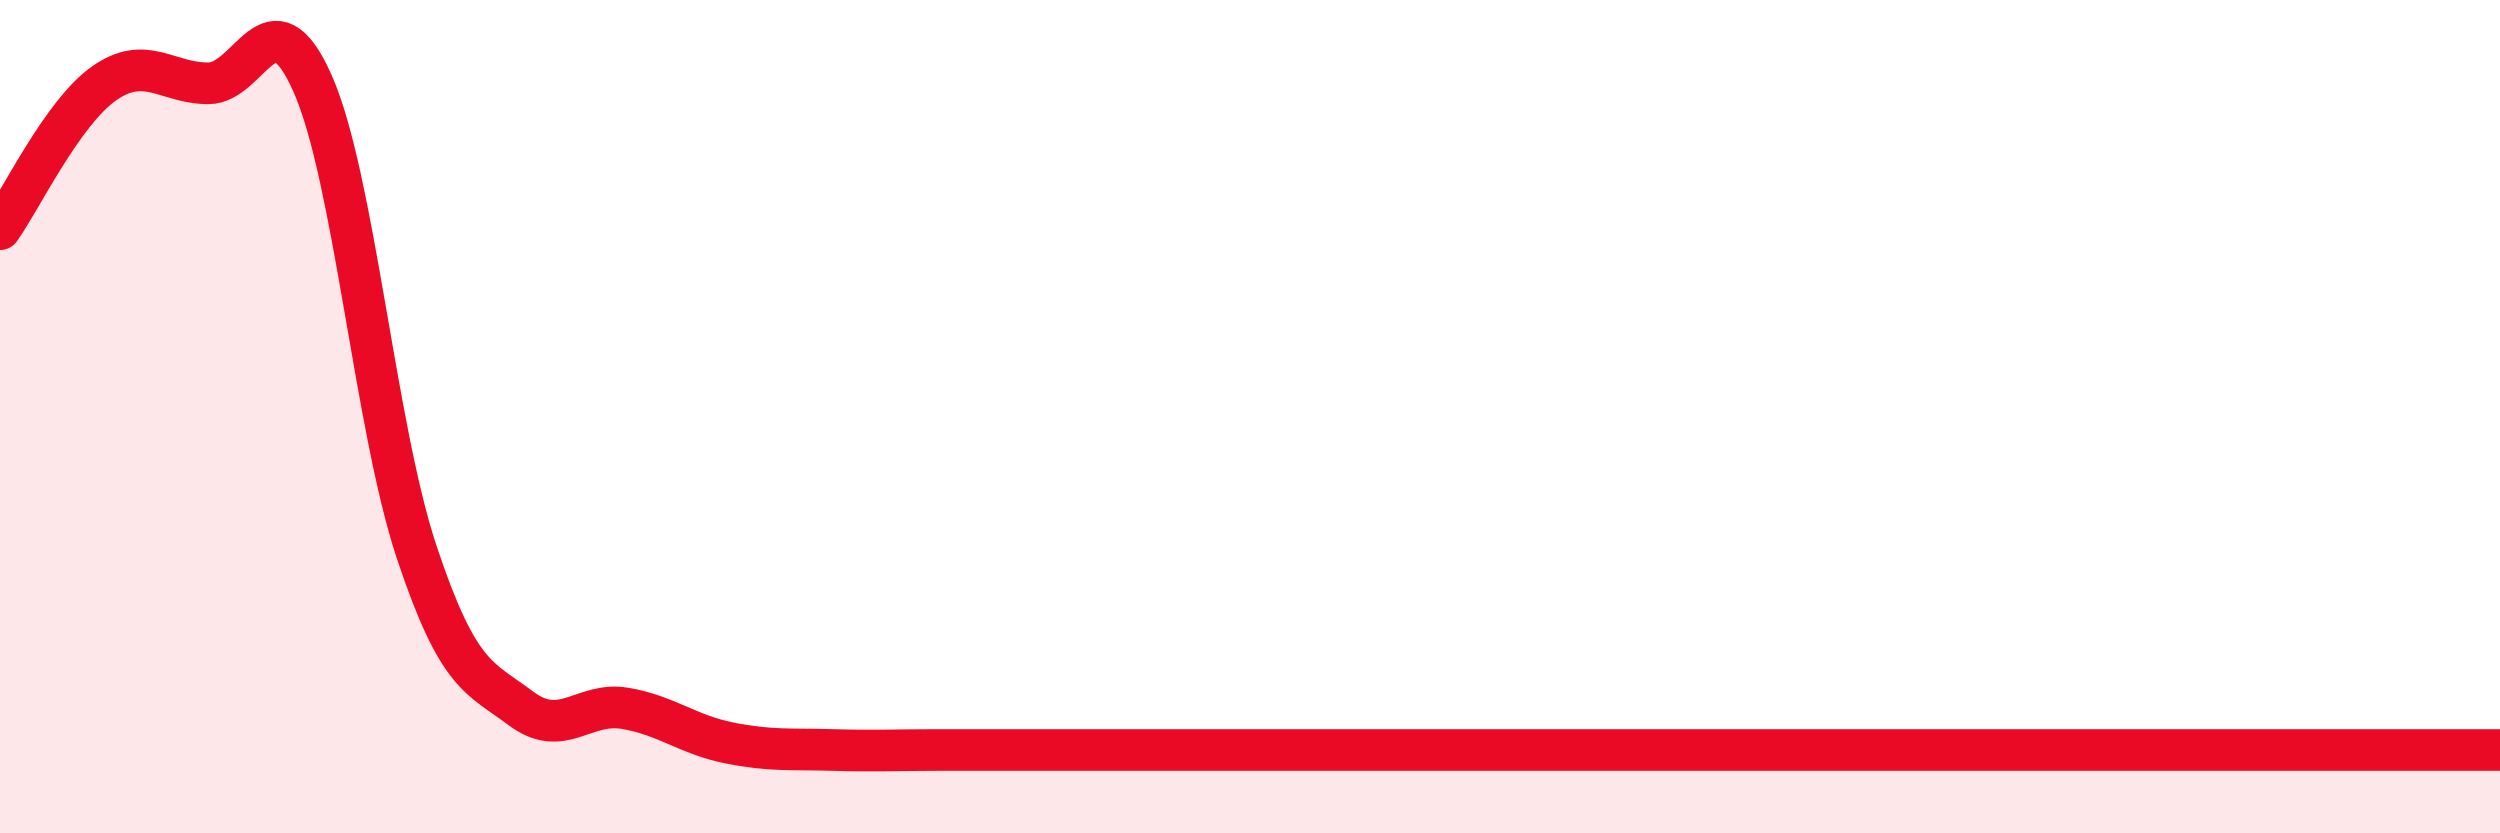
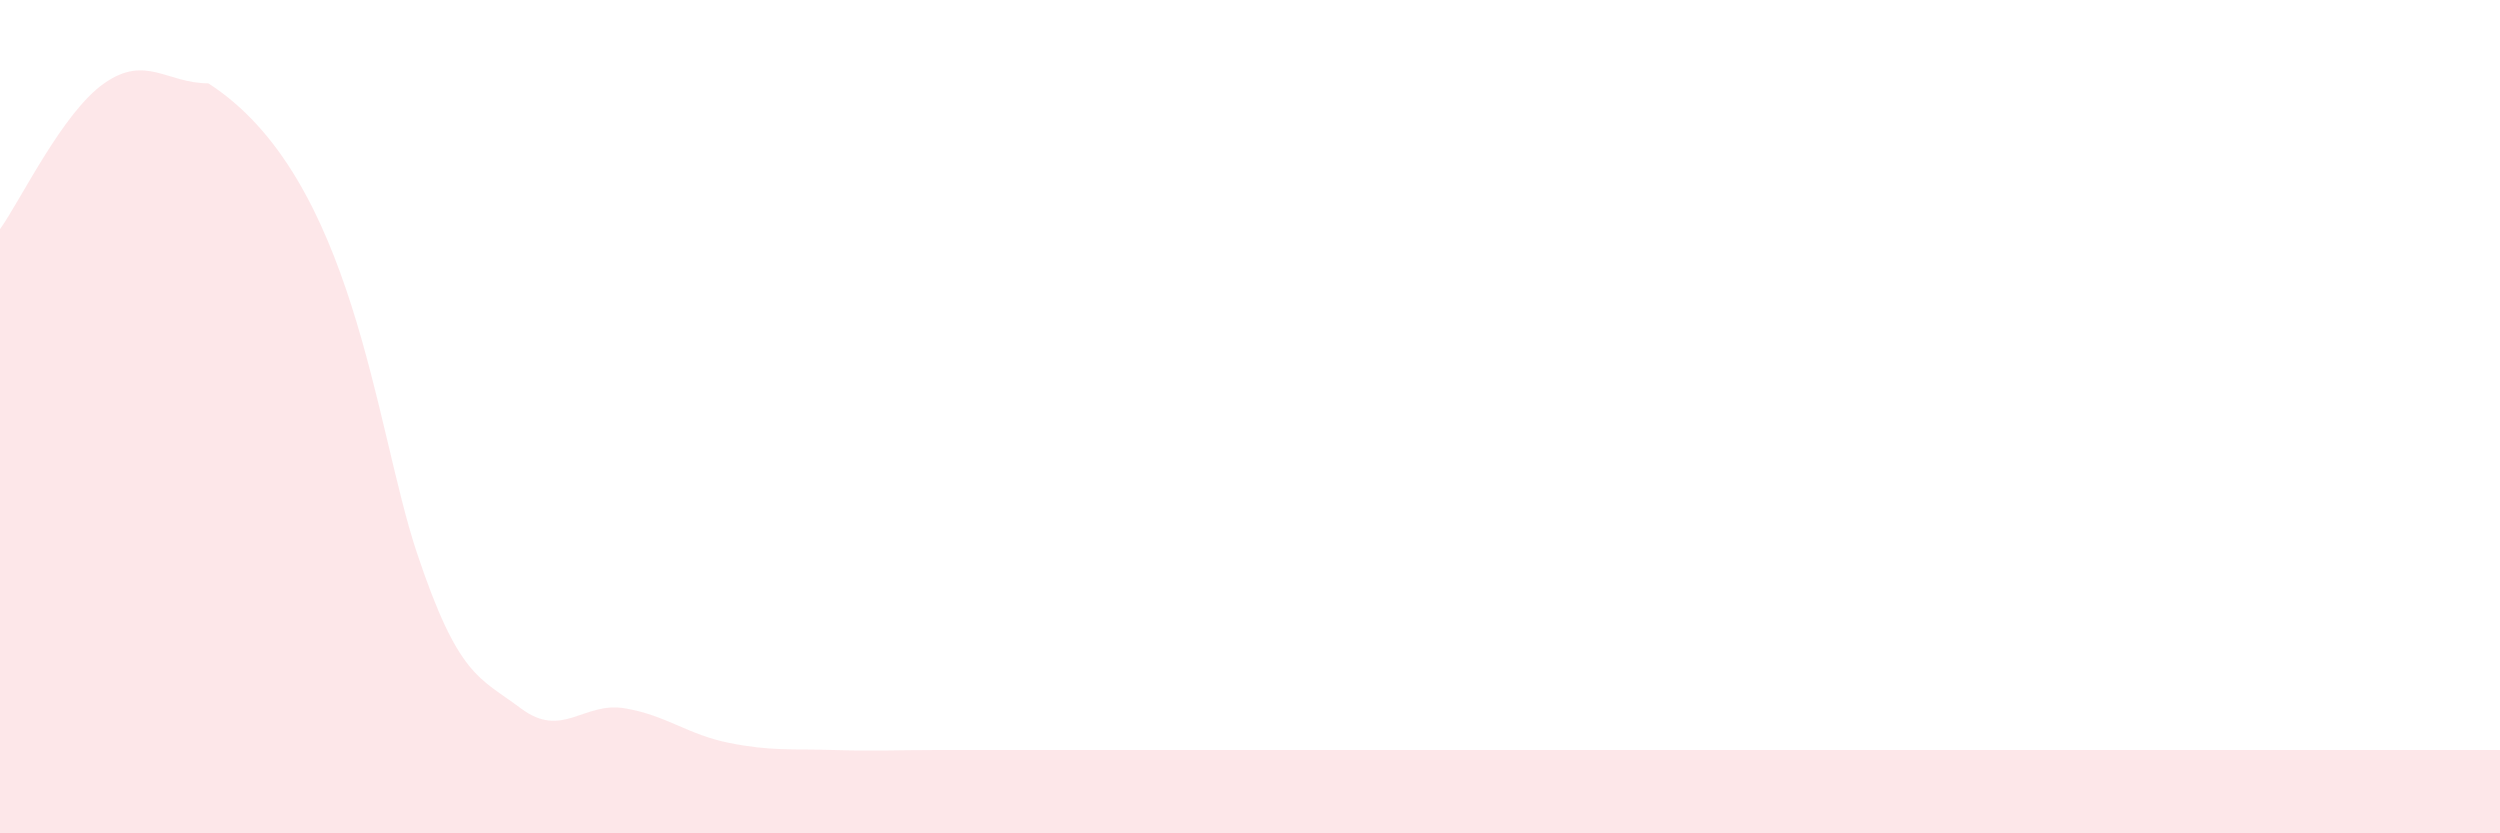
<svg xmlns="http://www.w3.org/2000/svg" width="60" height="20" viewBox="0 0 60 20">
-   <path d="M 0,5.5 C 0.5,4.8 1.5,2.7 2.5,2 C 3.5,1.3 4,2 5,2 C 6,2 6.5,-0.25 7.5,2 C 8.5,4.25 9,10.25 10,13.25 C 11,16.25 11.5,16.25 12.5,17 C 13.5,17.75 14,16.83 15,17 C 16,17.17 16.5,17.63 17.5,17.83 C 18.5,18.03 19,17.97 20,18 C 21,18.03 21.5,18 22.5,18 C 23.5,18 24,18 25,18 C 26,18 26.5,18 27.5,18 C 28.5,18 29,18 30,18 C 31,18 31.5,18 32.5,18 C 33.5,18 34,18 35,18 C 36,18 36.5,18 37.5,18 C 38.5,18 39,18 40,18 C 41,18 41.5,18 42.5,18 C 43.5,18 44,18 45,18 C 46,18 46.5,18 47.5,18 C 48.5,18 49,18 50,18 C 51,18 51.5,18 52.5,18 C 53.5,18 53.5,18 55,18 C 56.5,18 59,18 60,18L60 20L0 20Z" fill="#EB0A25" opacity="0.1" stroke-linecap="round" stroke-linejoin="round" />
-   <path d="M 0,5.5 C 0.5,4.8 1.5,2.7 2.5,2 C 3.5,1.3 4,2 5,2 C 6,2 6.5,-0.25 7.5,2 C 8.5,4.25 9,10.25 10,13.25 C 11,16.25 11.5,16.25 12.5,17 C 13.5,17.75 14,16.83 15,17 C 16,17.17 16.5,17.63 17.5,17.83 C 18.5,18.03 19,17.97 20,18 C 21,18.03 21.5,18 22.5,18 C 23.5,18 24,18 25,18 C 26,18 26.5,18 27.5,18 C 28.5,18 29,18 30,18 C 31,18 31.5,18 32.5,18 C 33.5,18 34,18 35,18 C 36,18 36.5,18 37.5,18 C 38.5,18 39,18 40,18 C 41,18 41.5,18 42.5,18 C 43.5,18 44,18 45,18 C 46,18 46.5,18 47.5,18 C 48.5,18 49,18 50,18 C 51,18 51.5,18 52.5,18 C 53.5,18 53.5,18 55,18 C 56.5,18 59,18 60,18" stroke="#EB0A25" stroke-width="1" fill="none" stroke-linecap="round" stroke-linejoin="round" />
+   <path d="M 0,5.5 C 0.5,4.8 1.5,2.7 2.5,2 C 3.5,1.3 4,2 5,2 C 8.5,4.25 9,10.25 10,13.25 C 11,16.25 11.5,16.25 12.5,17 C 13.5,17.75 14,16.83 15,17 C 16,17.17 16.5,17.63 17.5,17.83 C 18.5,18.03 19,17.97 20,18 C 21,18.03 21.5,18 22.5,18 C 23.5,18 24,18 25,18 C 26,18 26.5,18 27.5,18 C 28.5,18 29,18 30,18 C 31,18 31.5,18 32.5,18 C 33.5,18 34,18 35,18 C 36,18 36.5,18 37.5,18 C 38.5,18 39,18 40,18 C 41,18 41.5,18 42.5,18 C 43.5,18 44,18 45,18 C 46,18 46.5,18 47.5,18 C 48.5,18 49,18 50,18 C 51,18 51.5,18 52.5,18 C 53.5,18 53.5,18 55,18 C 56.5,18 59,18 60,18L60 20L0 20Z" fill="#EB0A25" opacity="0.1" stroke-linecap="round" stroke-linejoin="round" />
</svg>